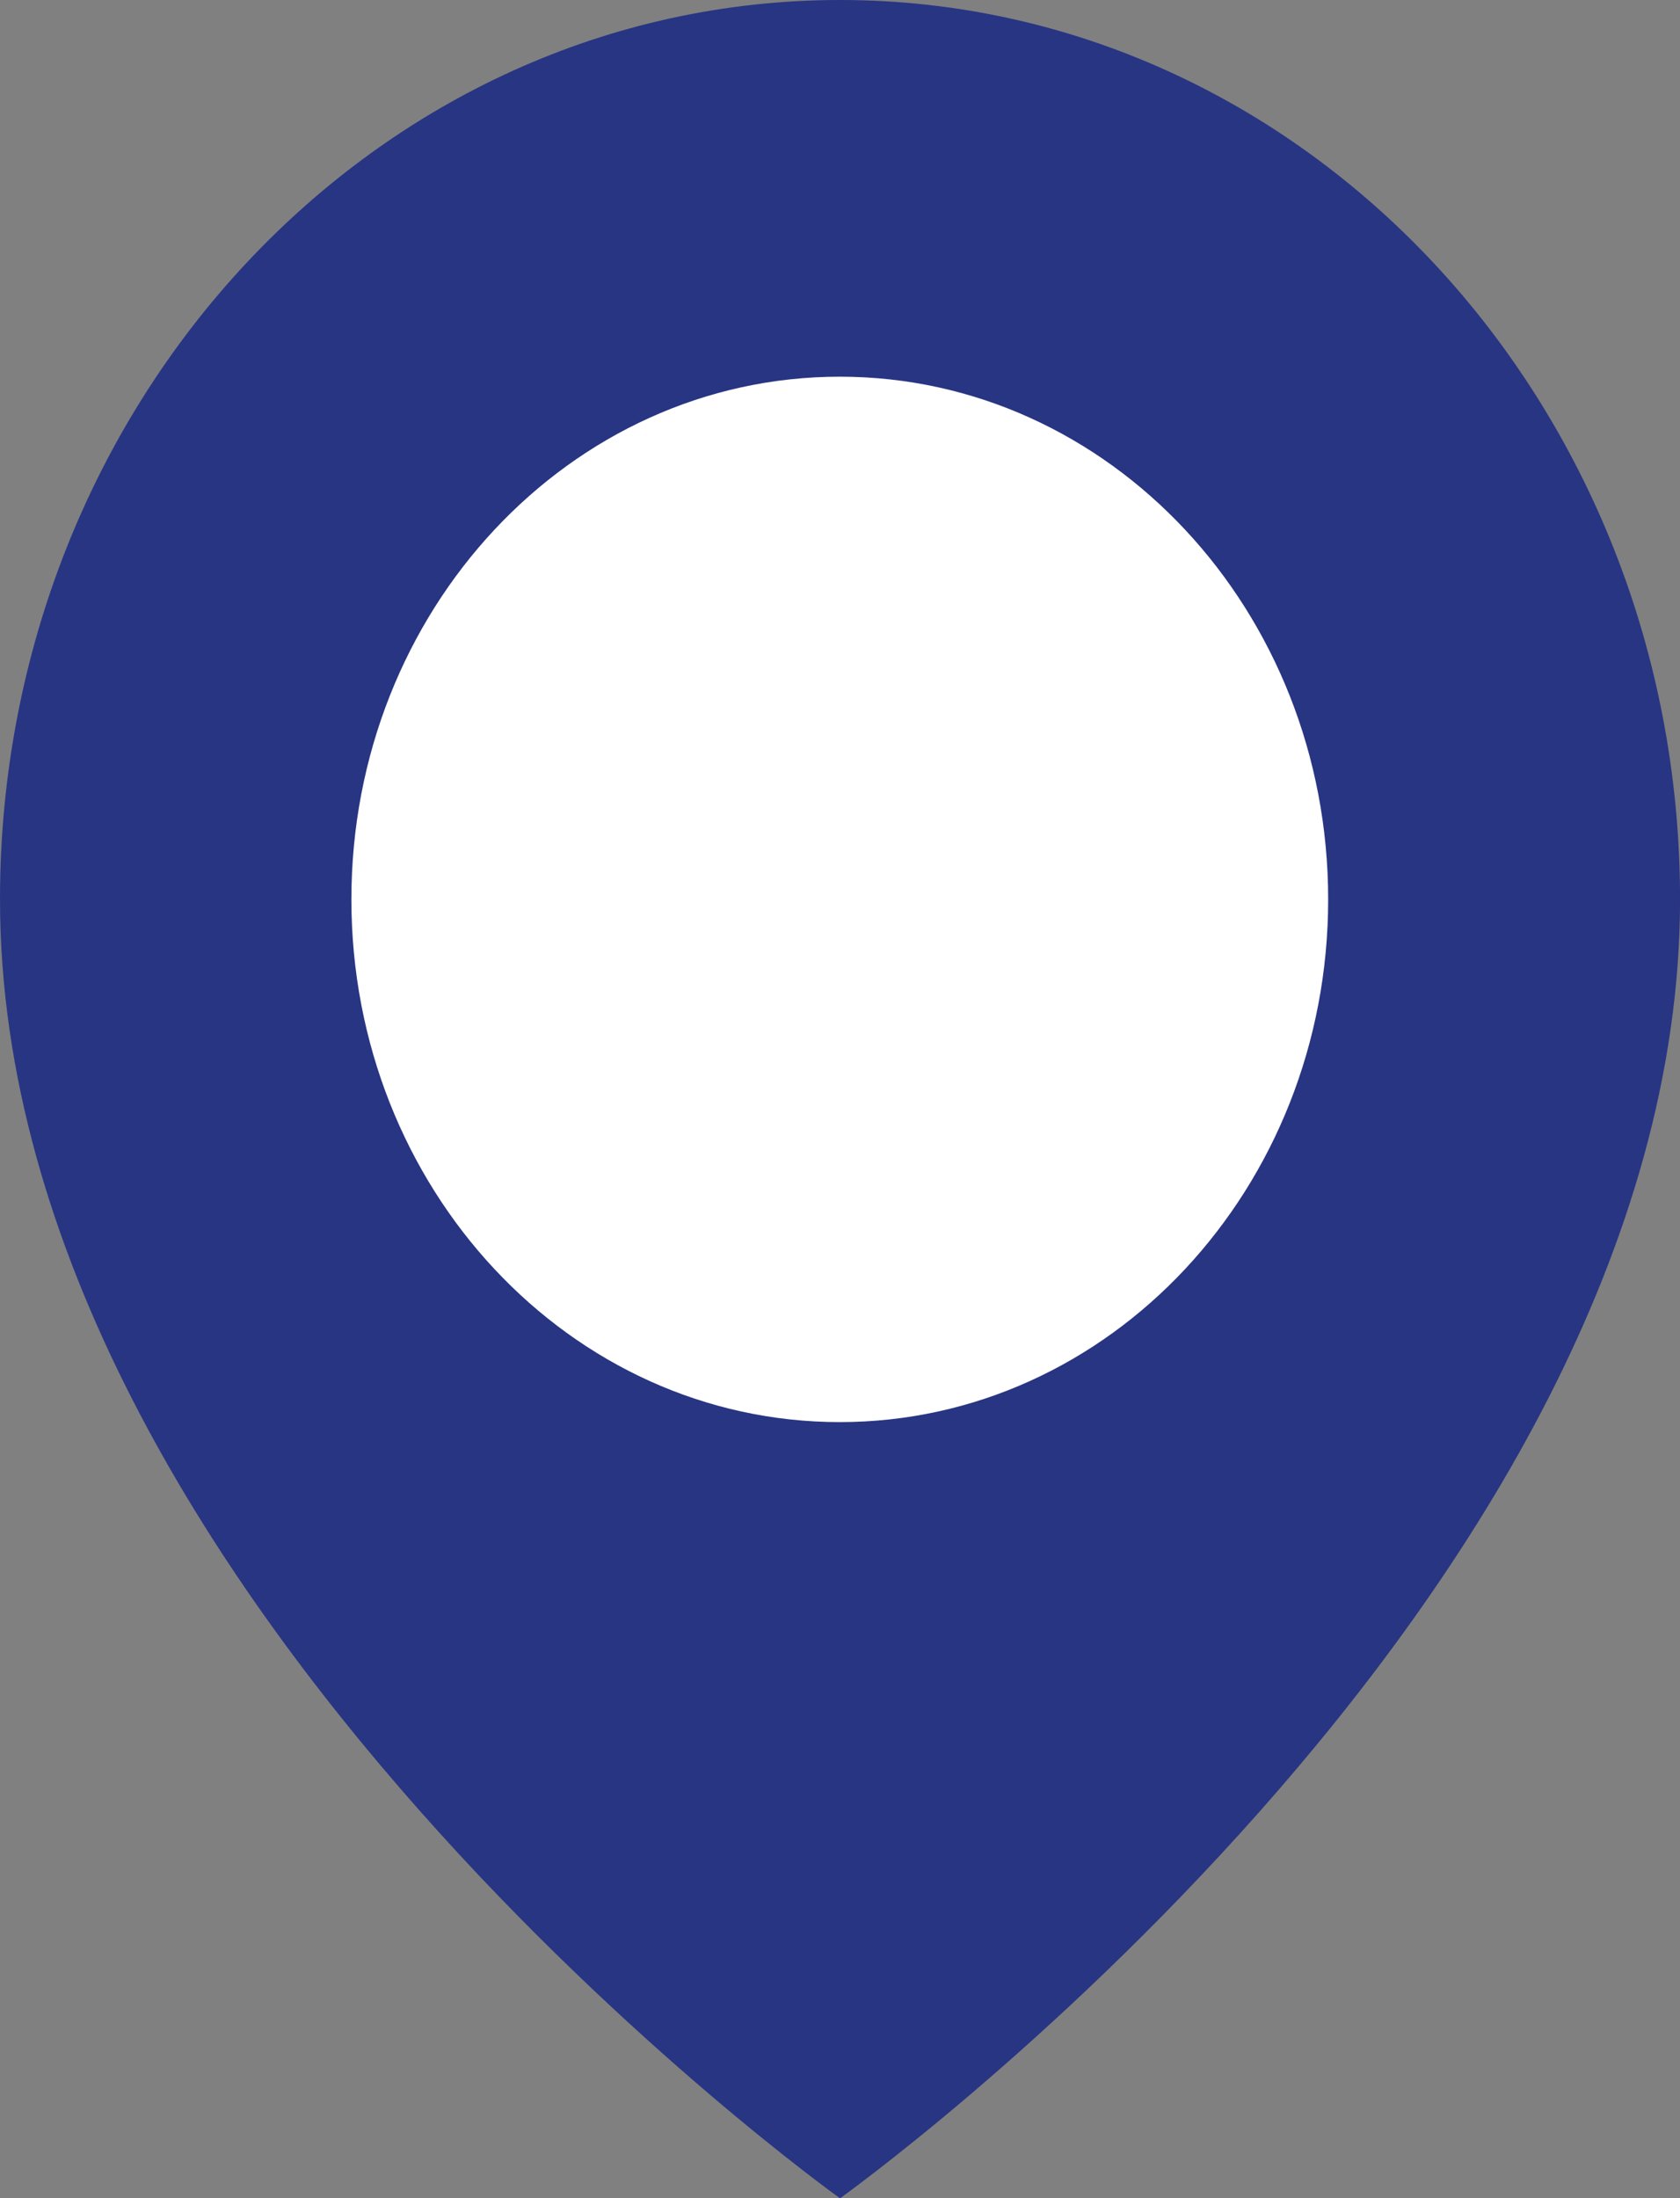
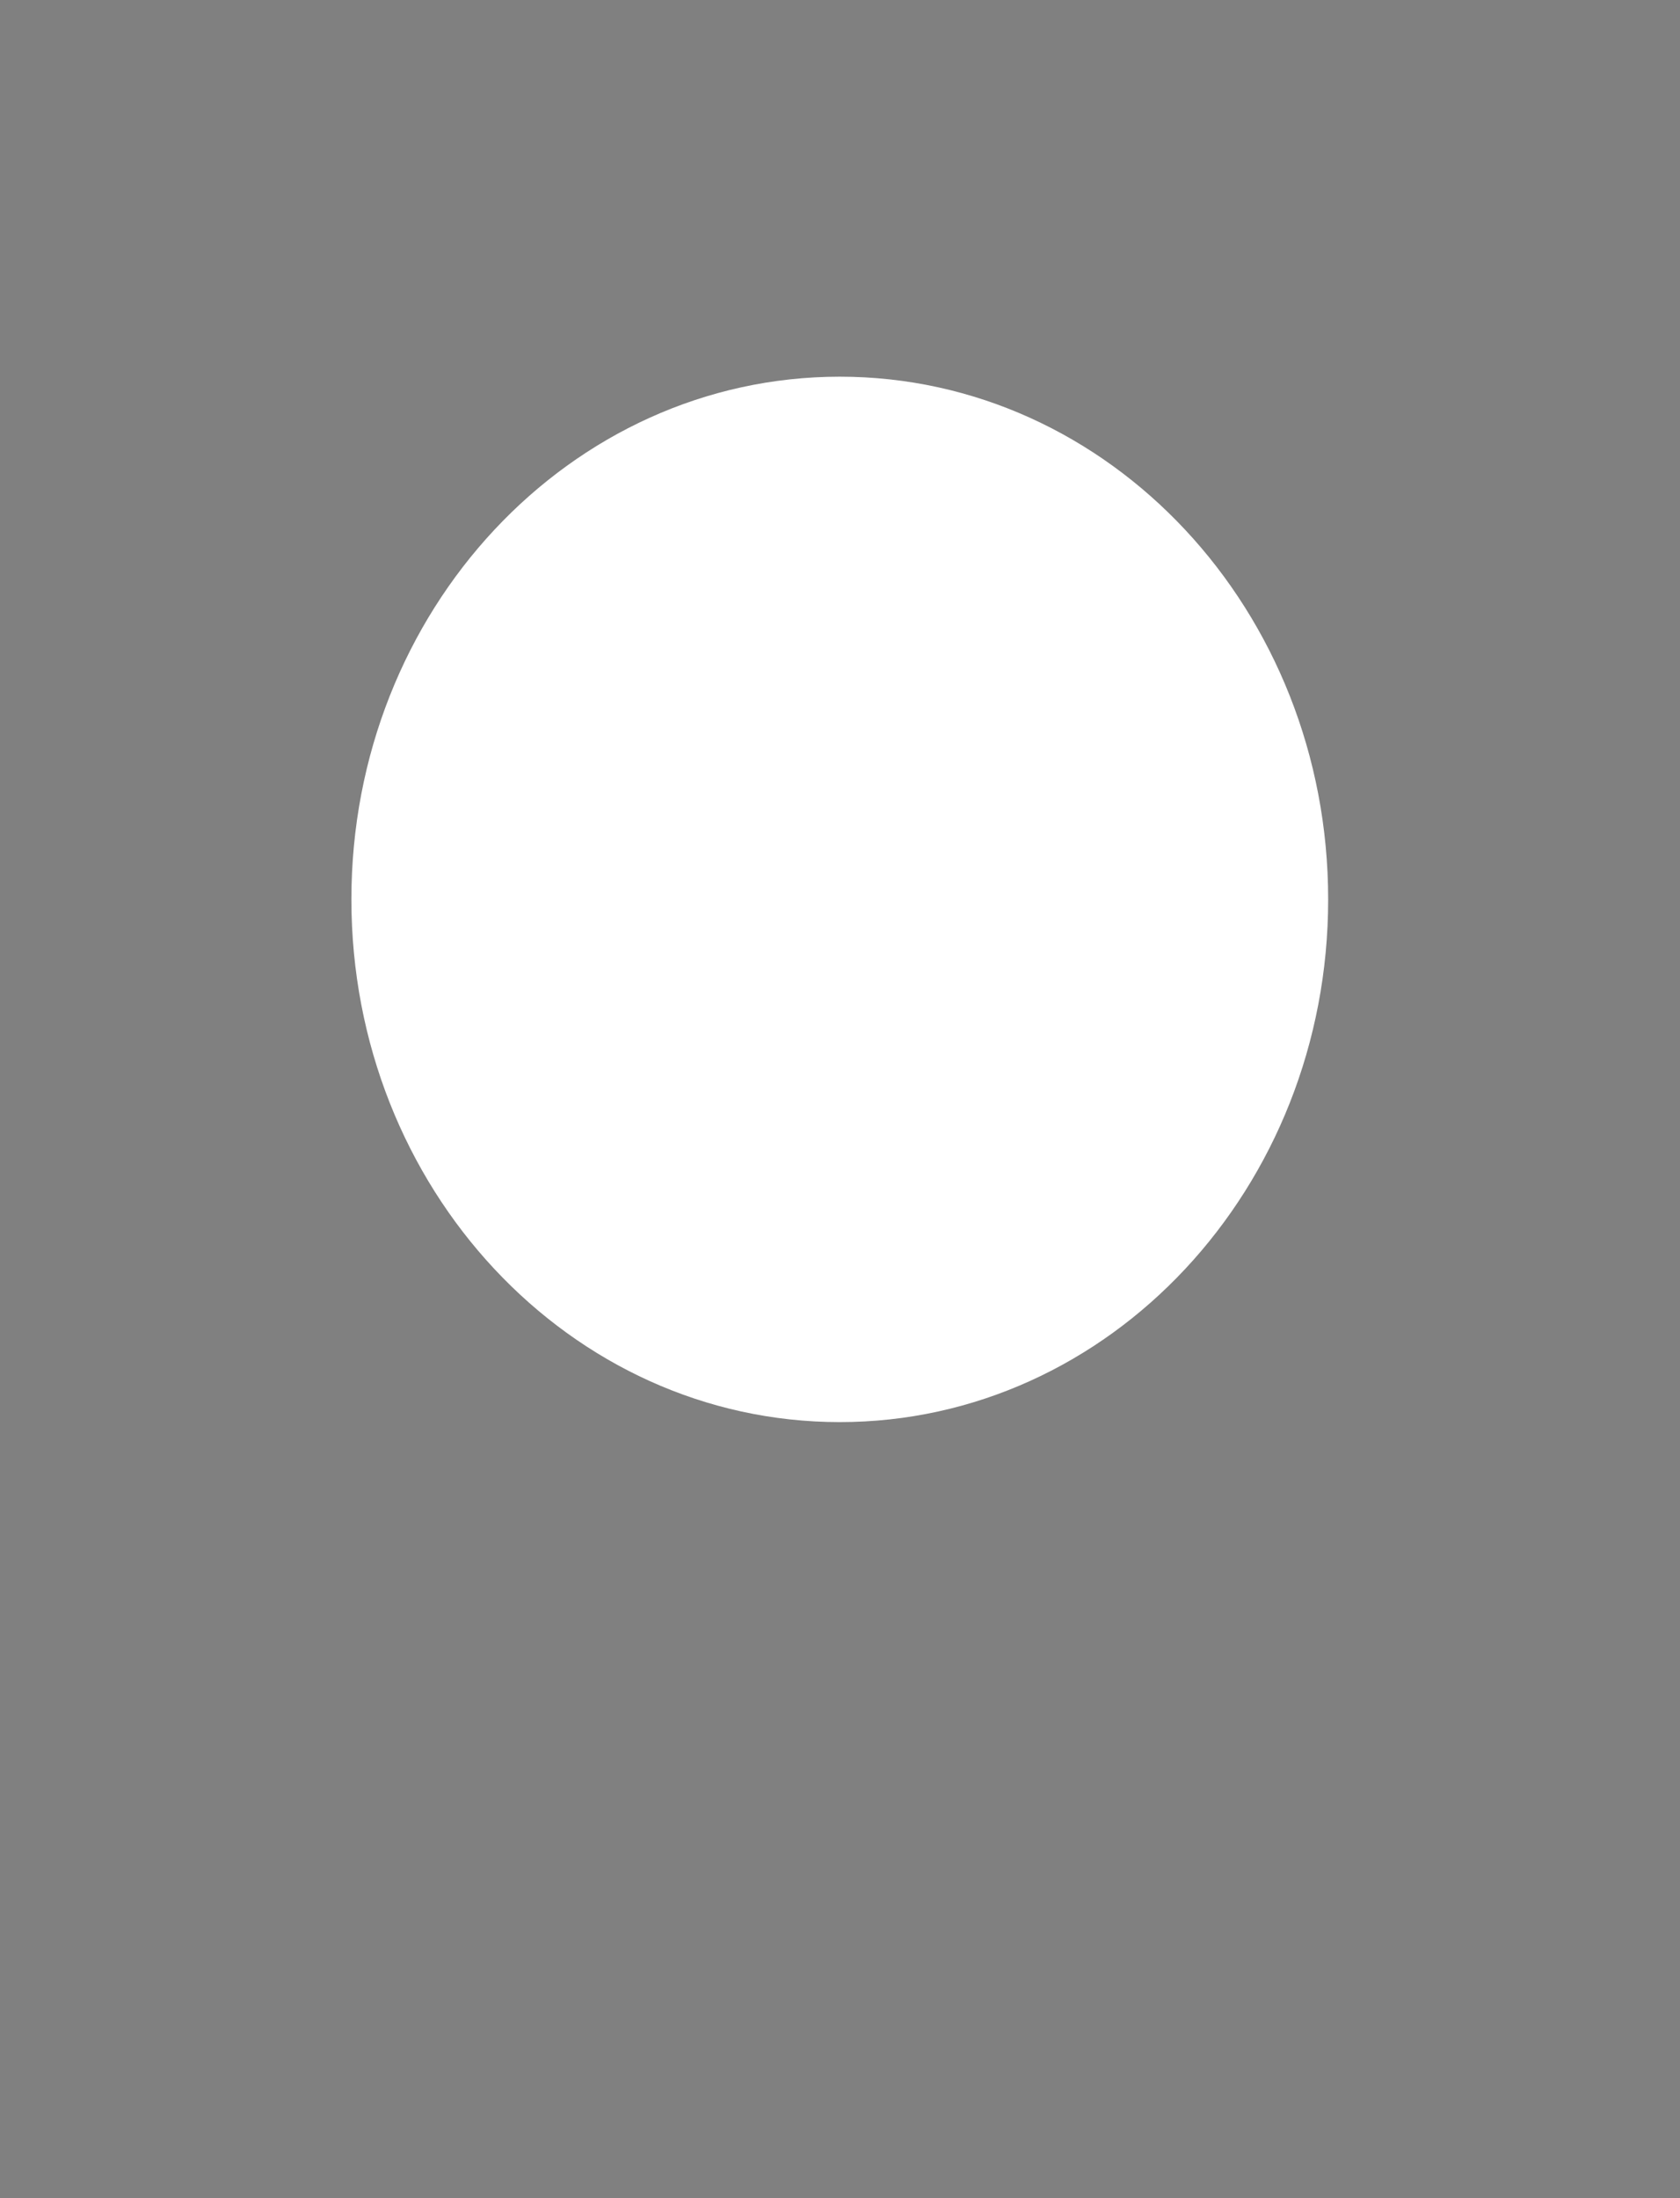
<svg xmlns="http://www.w3.org/2000/svg" id="PIN" width="34.399" height="45" viewBox="0 0 34.399 45">
  <rect x="0" y="0" width="34.399" height="45" fill="#808080" stroke="none" />
-   <path id="Path_265" data-name="Path 265" d="M38.9,19.909C38.9,34.227,21.7,46.5,21.7,46.5S4.5,34.227,4.5,19.909C4.5,9.742,12.2,1.5,21.7,1.5S38.9,9.742,38.9,19.909Z" transform="translate(-4.5 -1.5)" fill="#283583" />
  <path id="Path_266" data-name="Path 266" d="M33.491,21.2c0,5.909-4.475,10.7-10,10.7s-10-4.79-10-10.7,4.475-10.7,10-10.7S33.491,15.29,33.491,21.2Z" transform="translate(-6.296 -2.789)" fill="#fff" />
</svg>